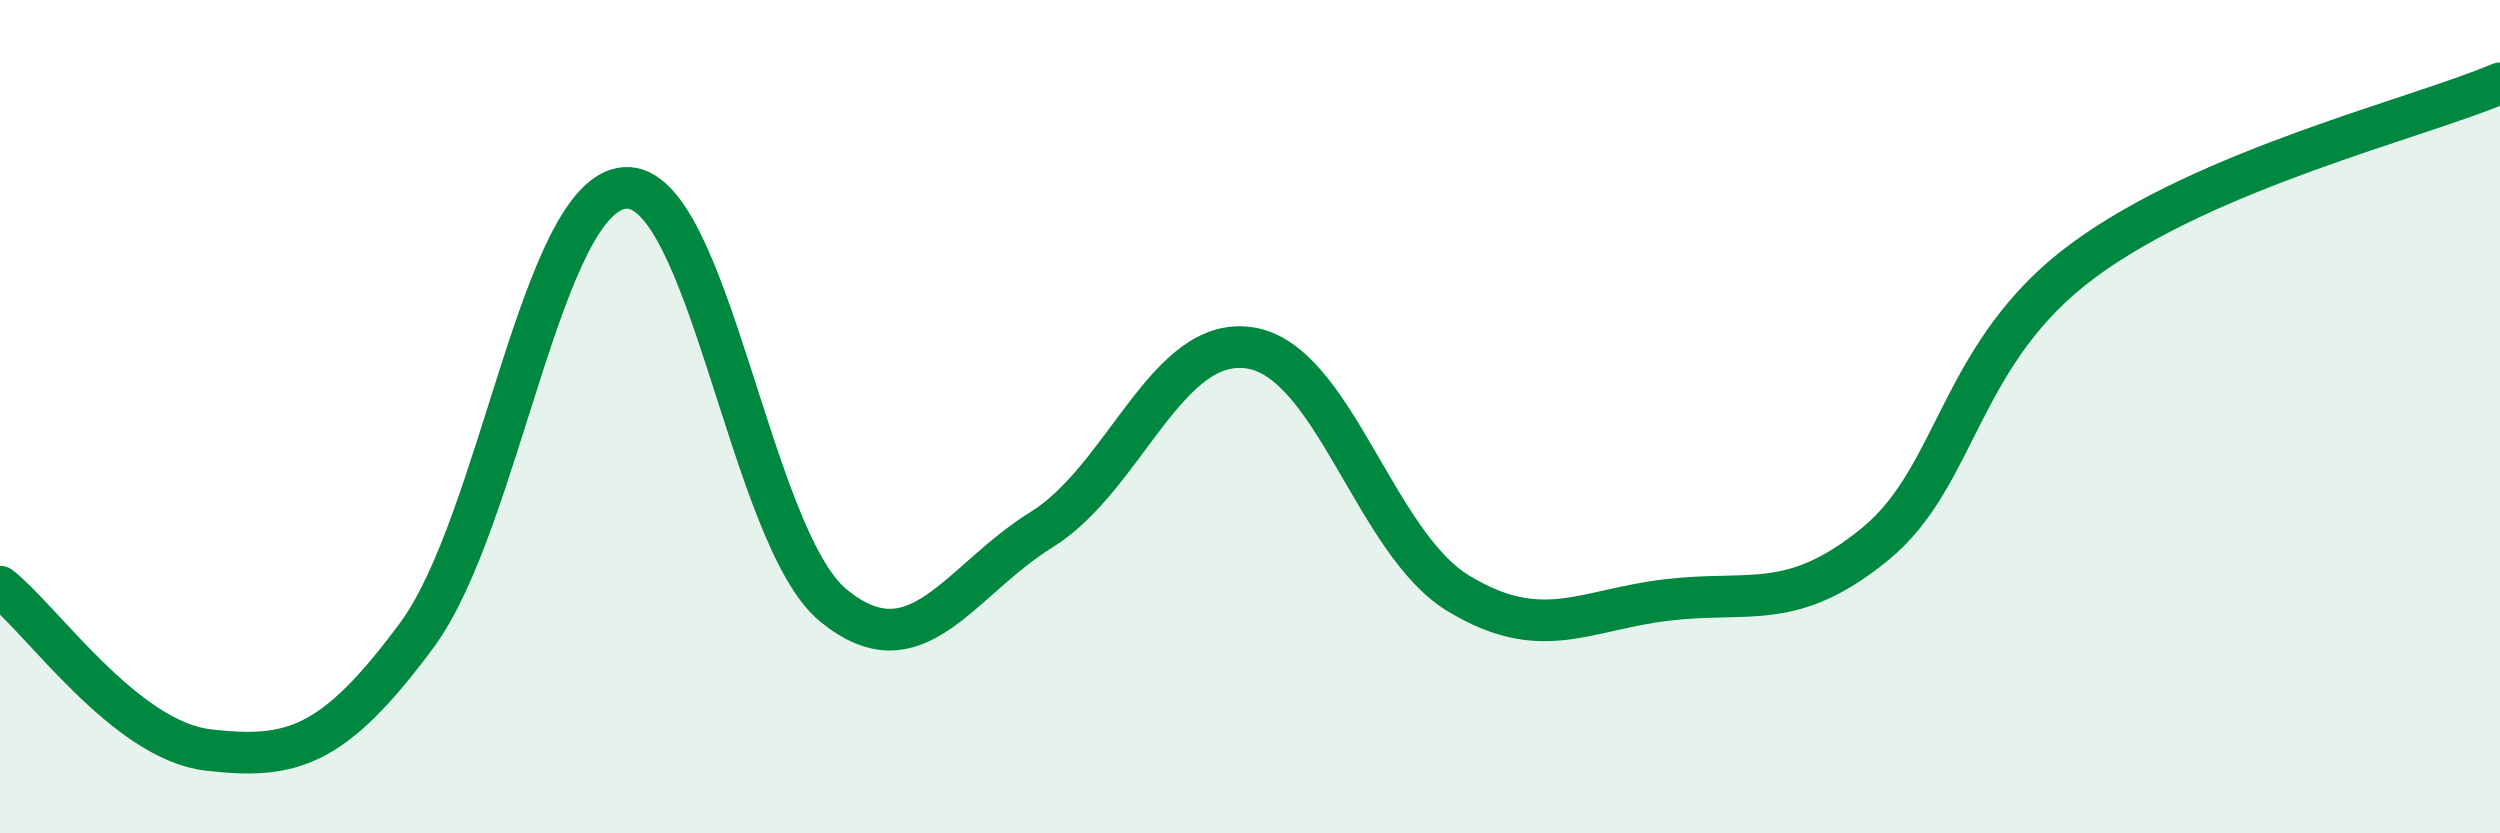
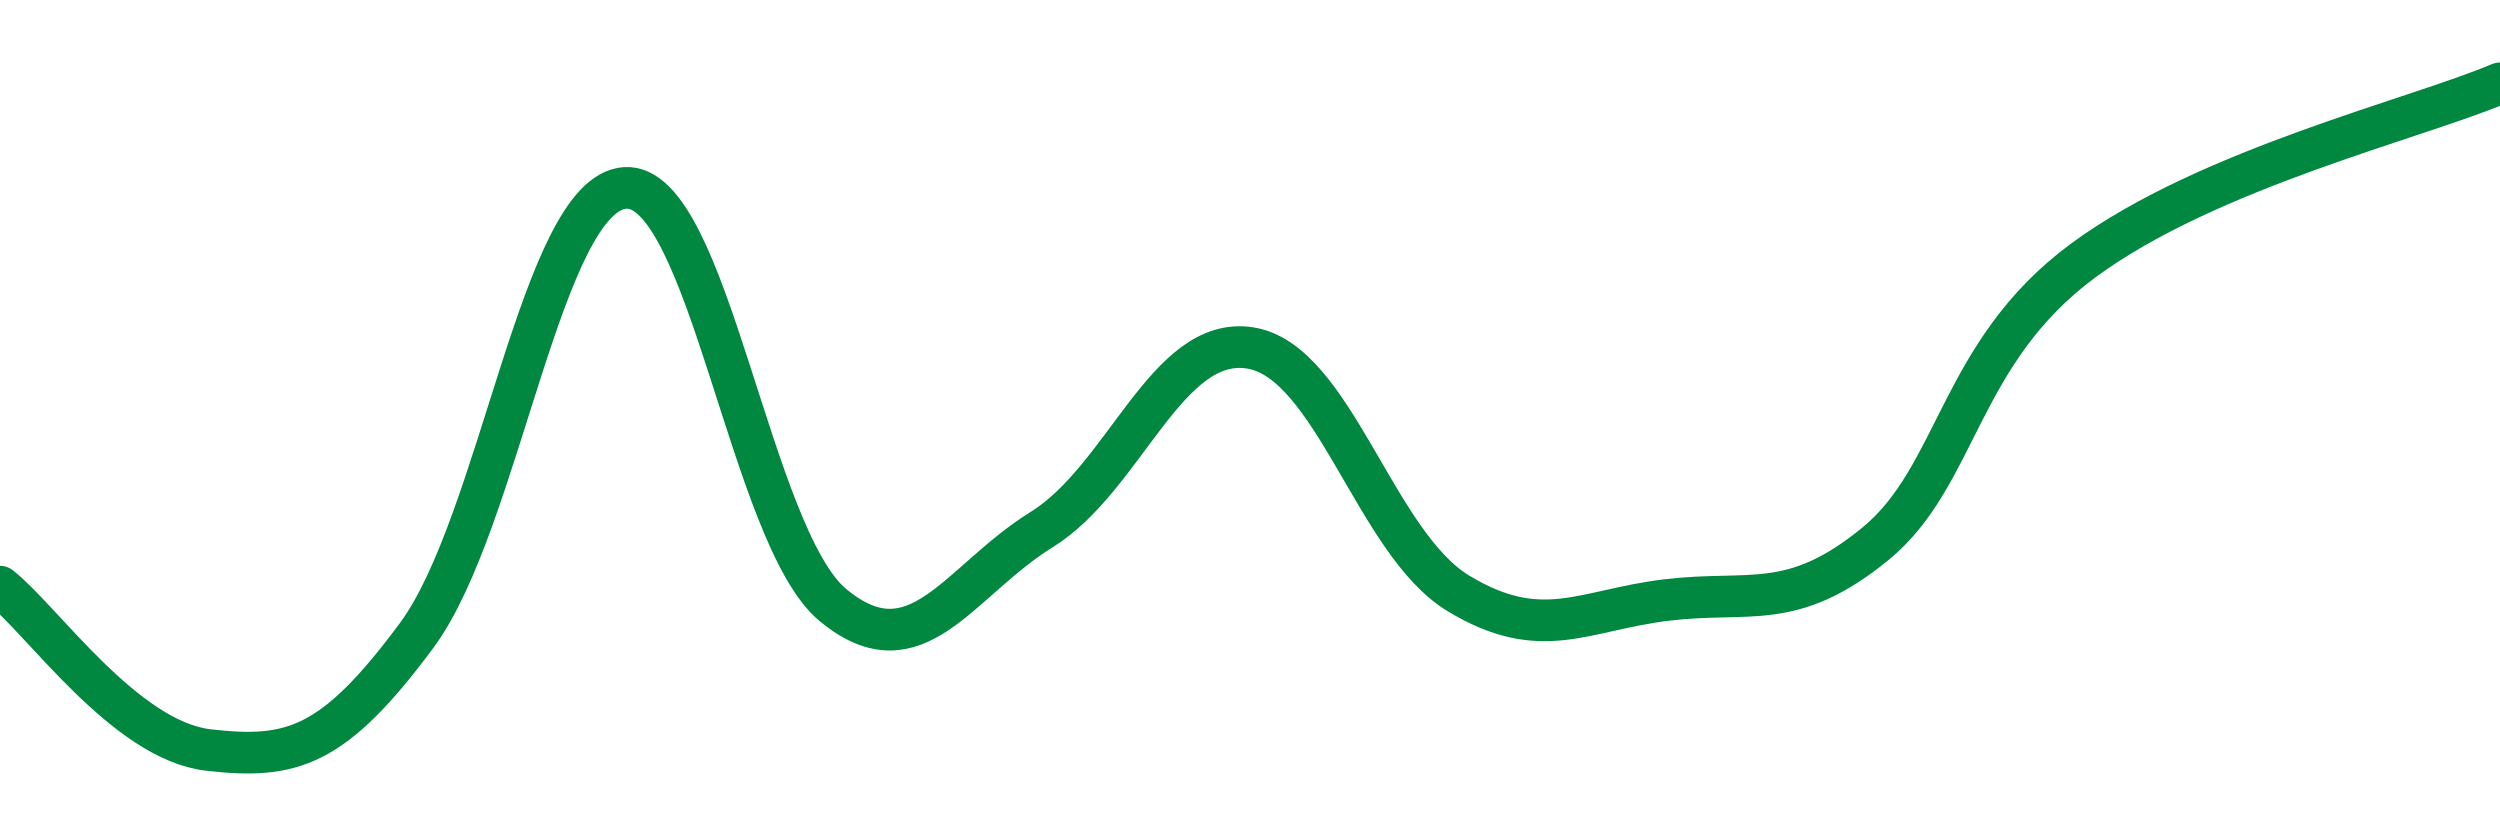
<svg xmlns="http://www.w3.org/2000/svg" width="60" height="20" viewBox="0 0 60 20">
-   <path d="M 0,14.08 C 1,14.86 3,17.77 5,18 C 7,18.23 8,17.95 10,15.25 C 12,12.55 13,4.65 15,4.51 C 17,4.37 18,12.89 20,14.53 C 22,16.17 23,13.95 25,12.71 C 27,11.47 28,8.04 30,8.35 C 32,8.66 33,13.03 35,14.24 C 37,15.45 38,14.64 40,14.4 C 42,14.16 43,14.69 45,13.06 C 47,11.43 47,8.46 50,6.25 C 53,4.04 58,2.85 60,2L60 20L0 20Z" fill="#008740" opacity="0.1" stroke-linecap="round" stroke-linejoin="round" />
  <path d="M 0,14.08 C 1,14.86 3,17.77 5,18 C 7,18.23 8,17.95 10,15.25 C 12,12.55 13,4.65 15,4.51 C 17,4.37 18,12.89 20,14.53 C 22,16.17 23,13.95 25,12.71 C 27,11.47 28,8.04 30,8.35 C 32,8.66 33,13.03 35,14.24 C 37,15.45 38,14.64 40,14.4 C 42,14.16 43,14.69 45,13.06 C 47,11.43 47,8.46 50,6.25 C 53,4.04 58,2.85 60,2" stroke="#008740" stroke-width="1" fill="none" stroke-linecap="round" stroke-linejoin="round" />
</svg>